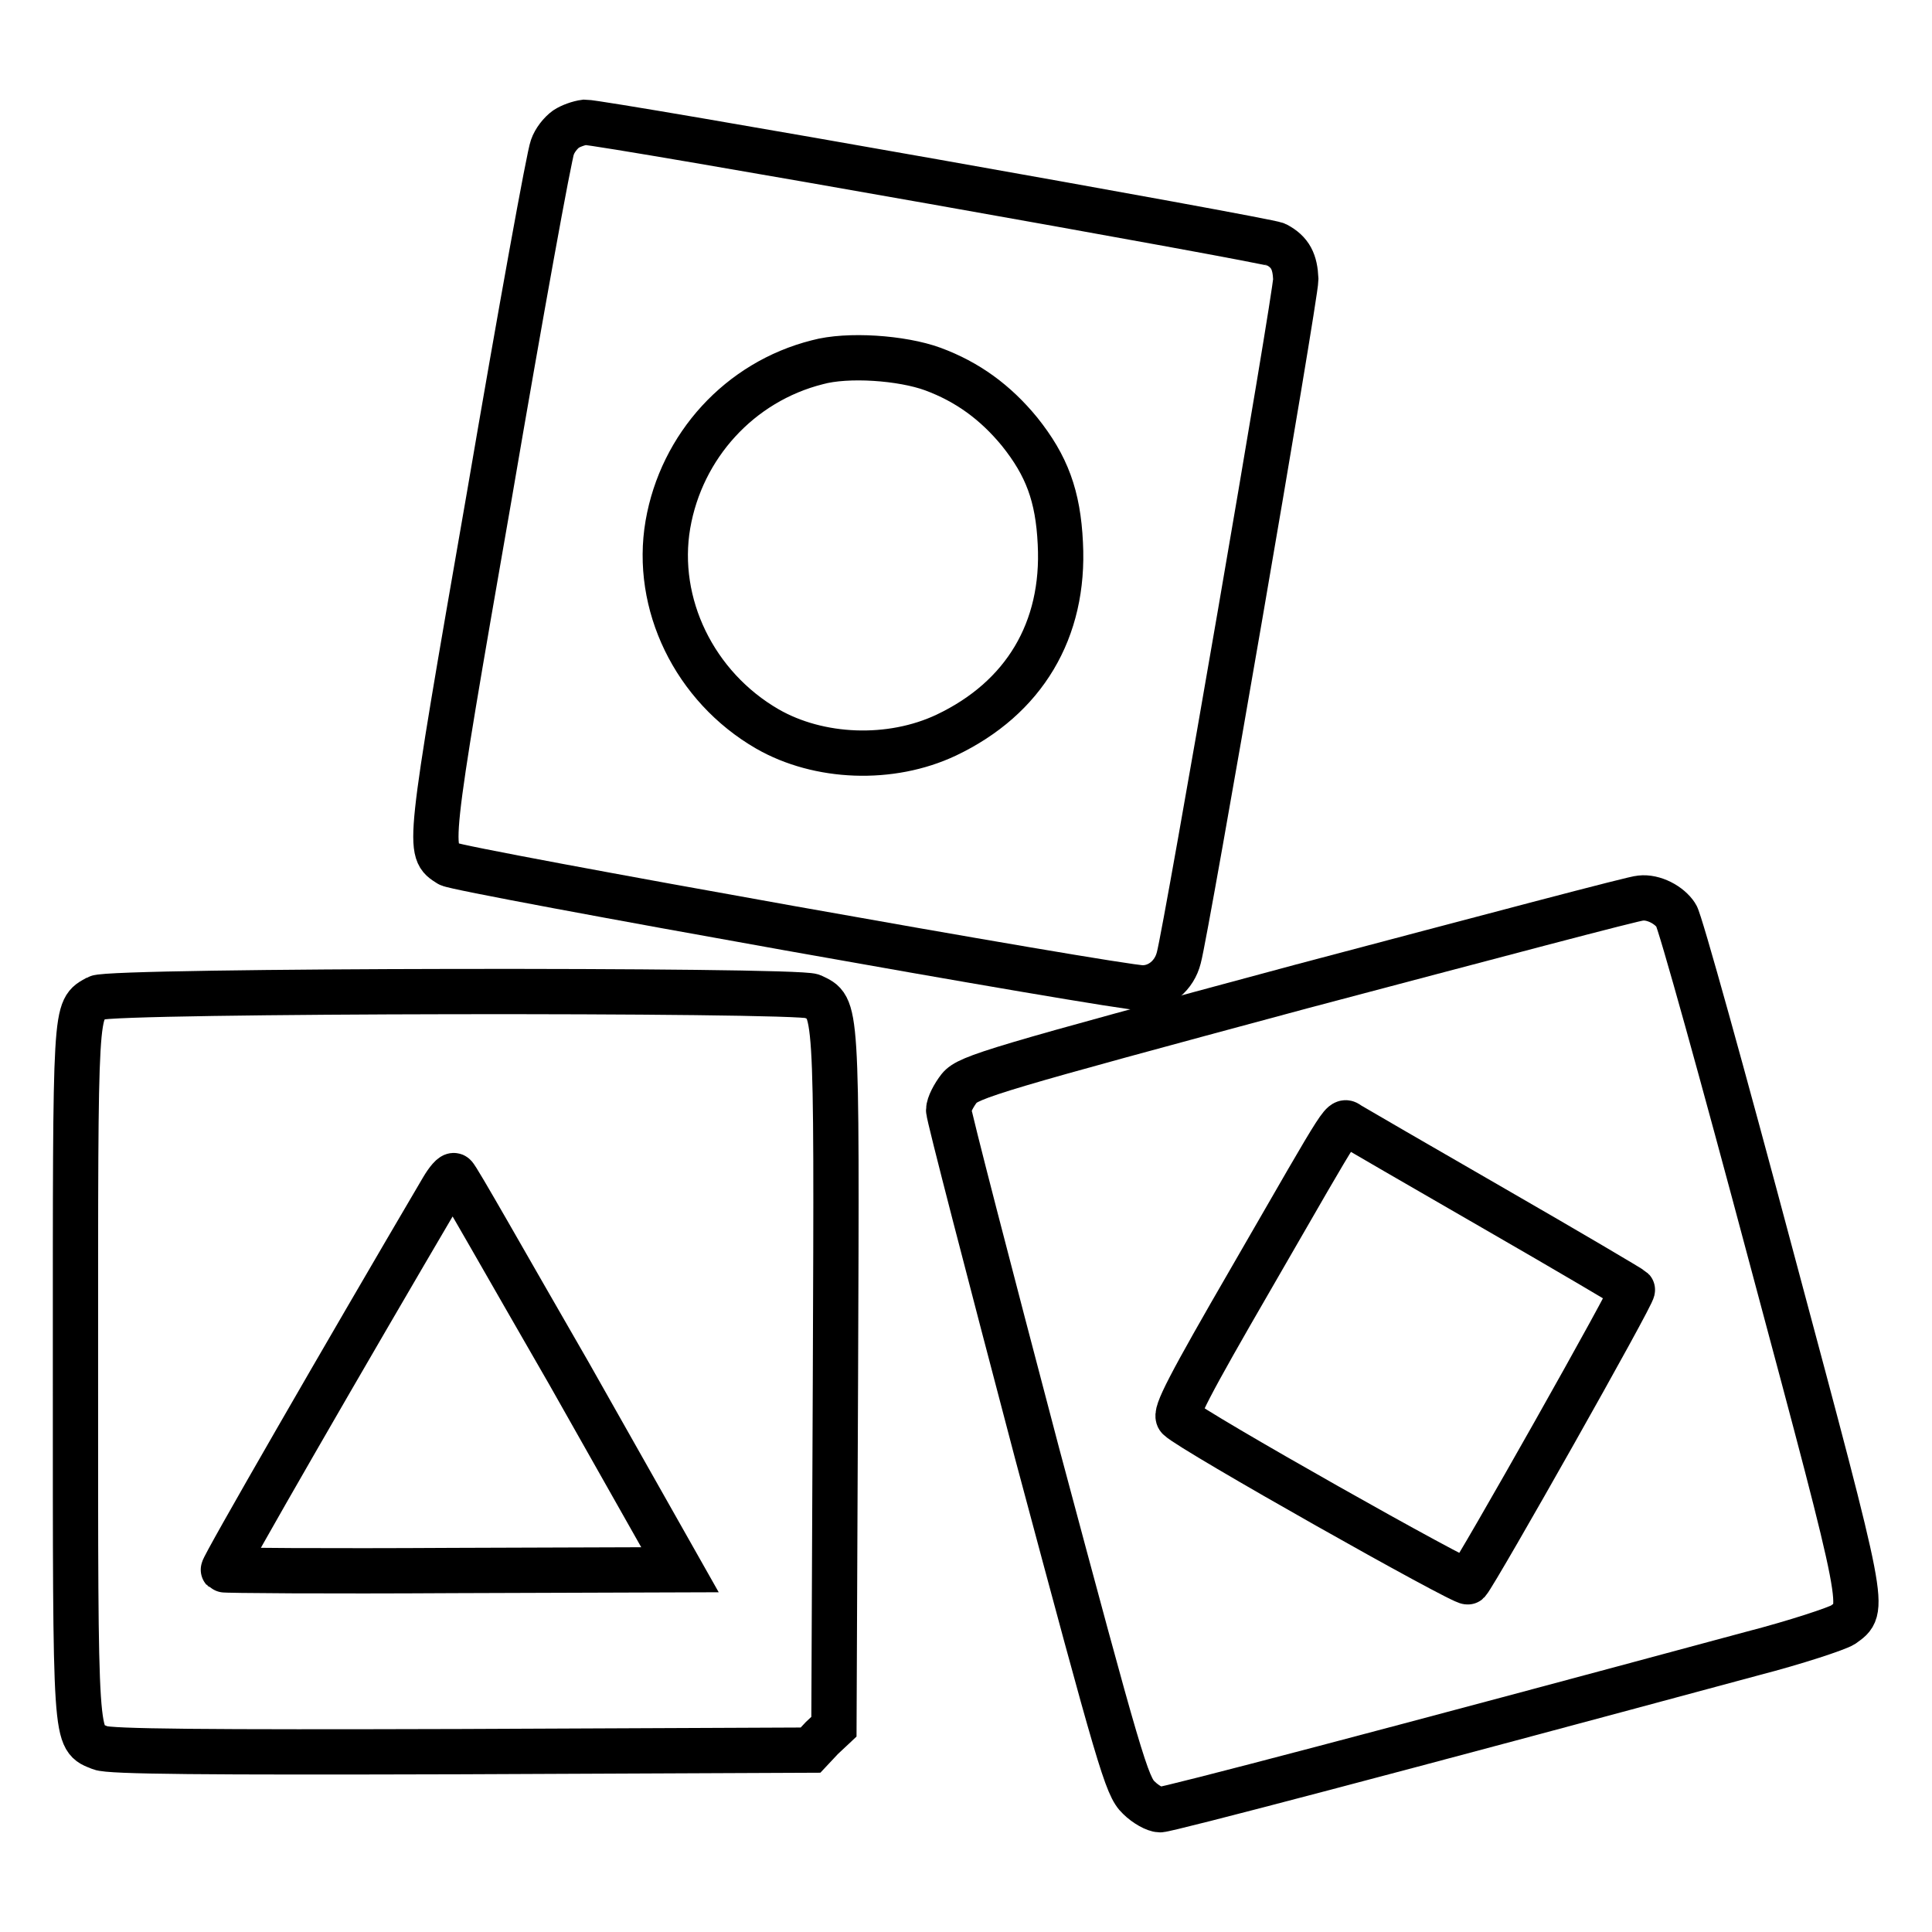
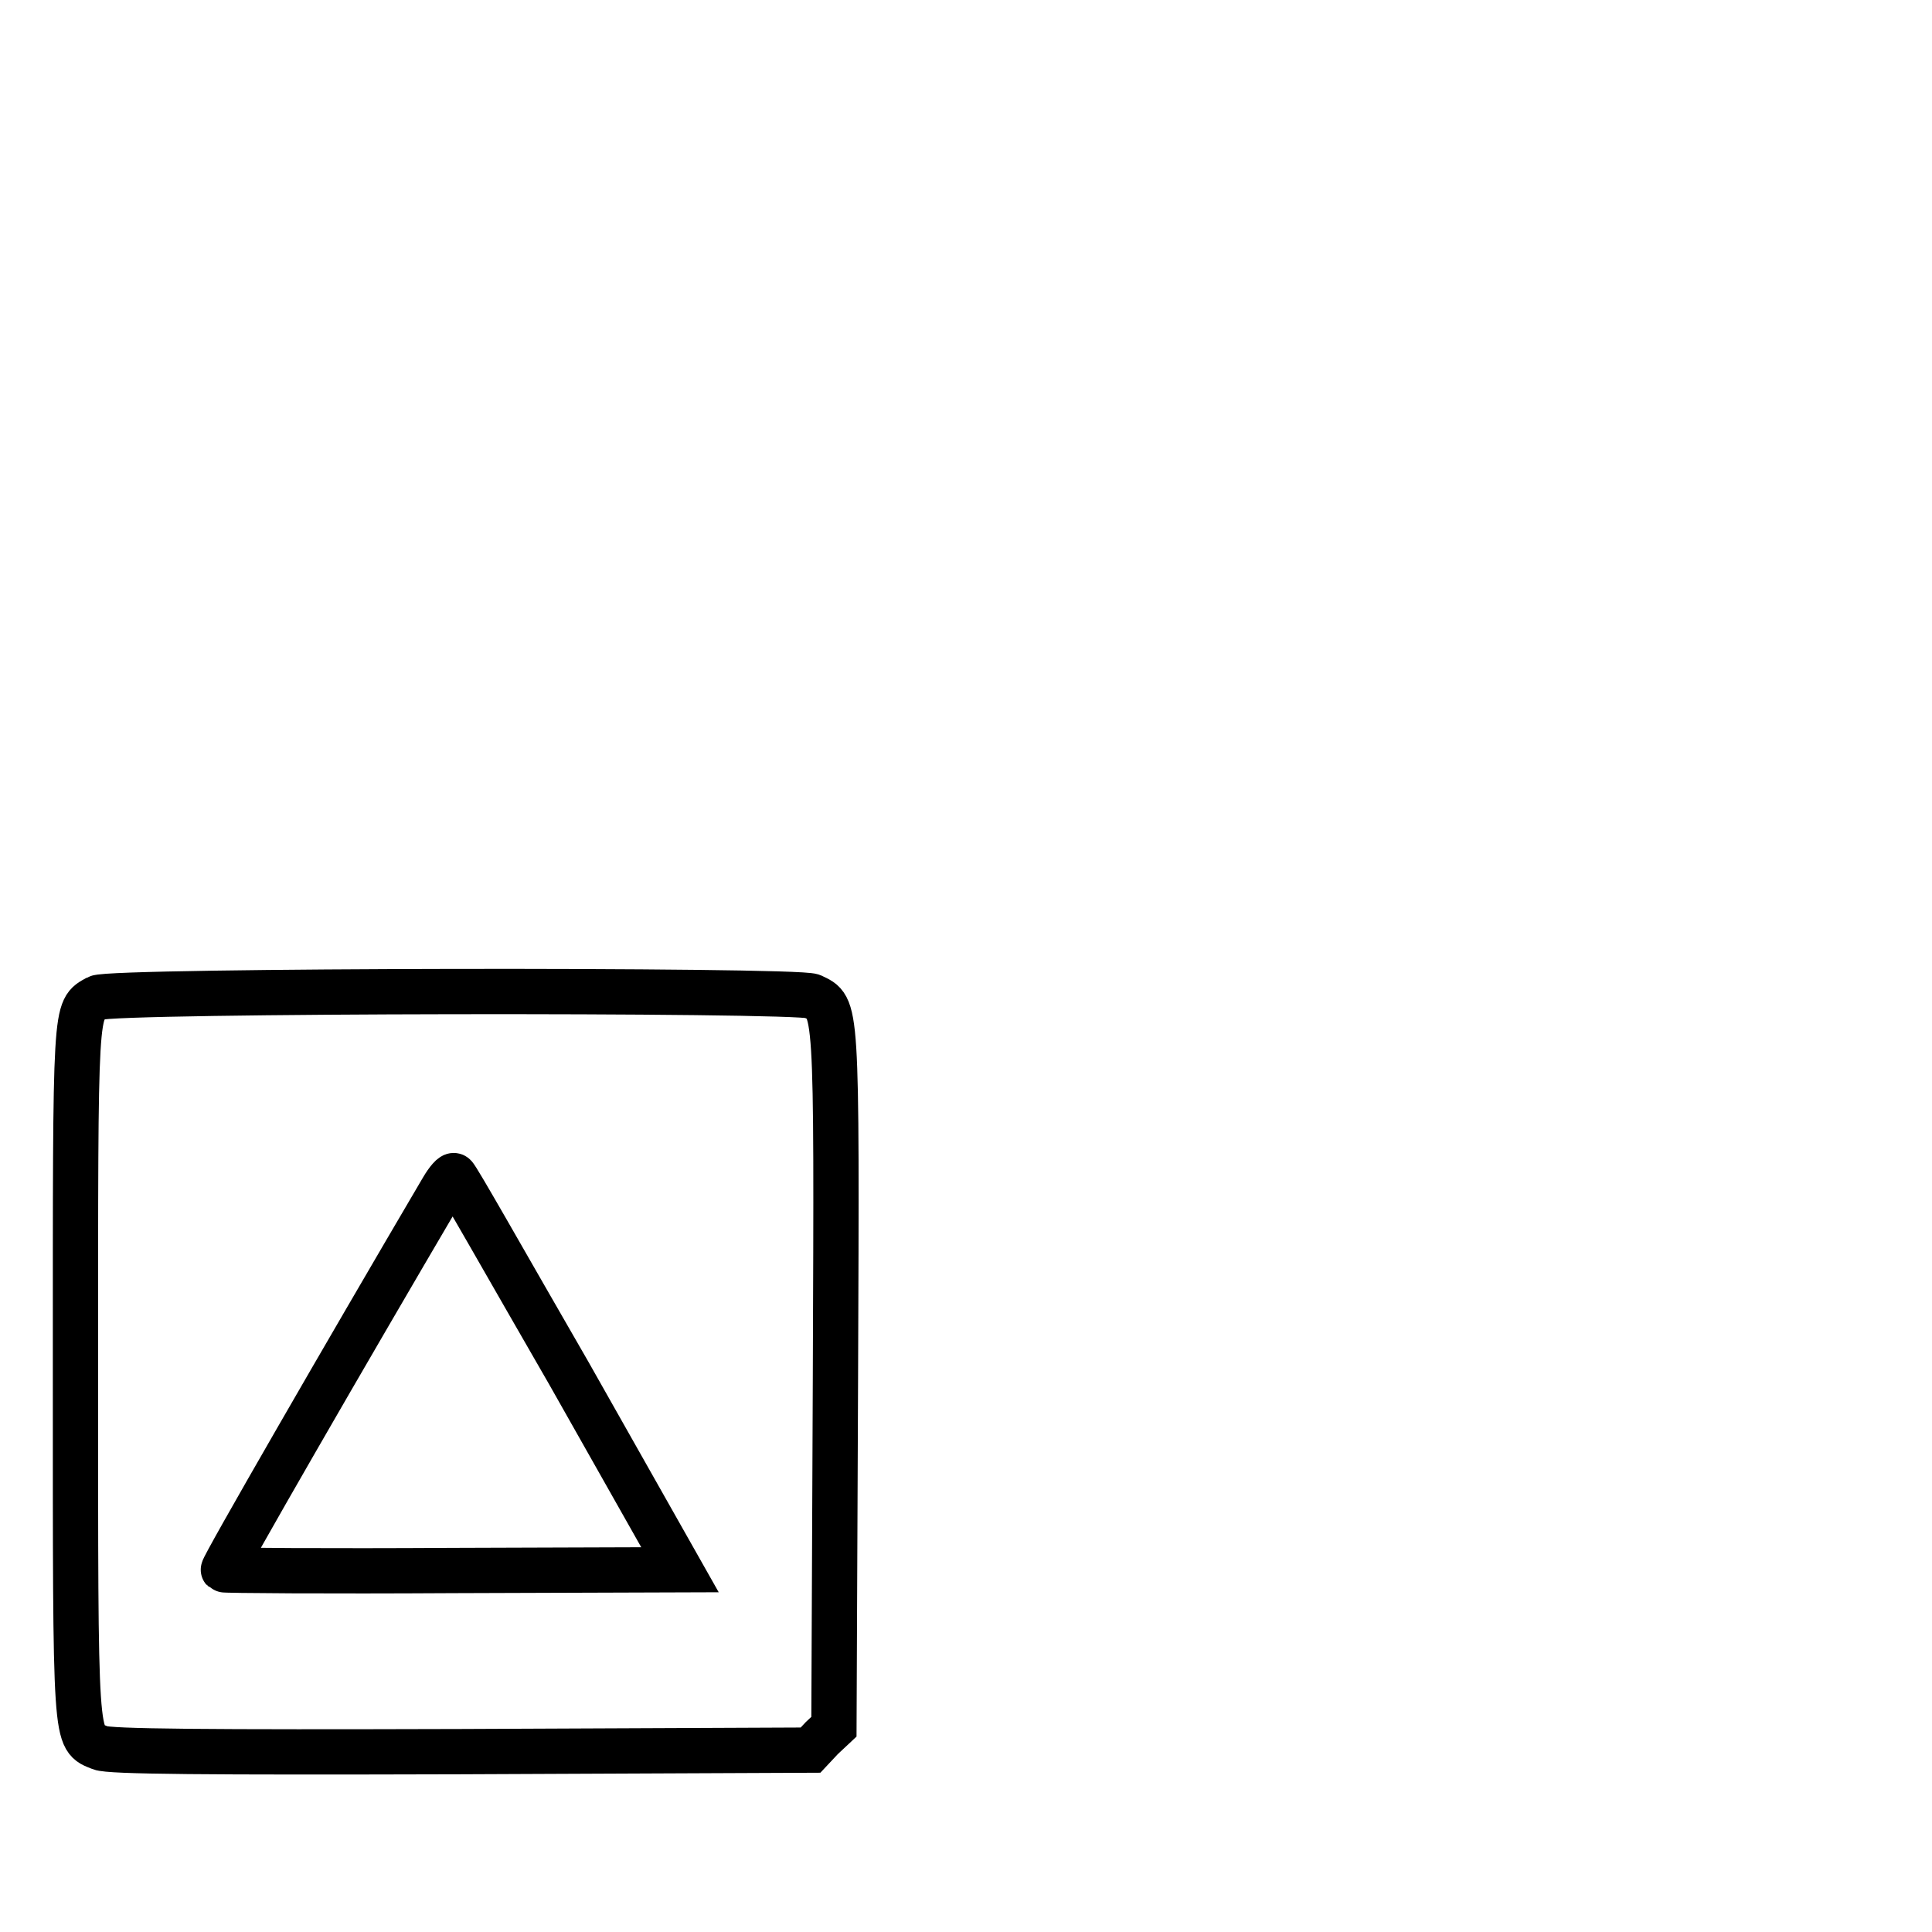
<svg xmlns="http://www.w3.org/2000/svg" version="1.1" x="0px" y="0px" viewBox="0 0 256 256" enable-background="new 0 0 256 256" xml:space="preserve">
  <g>
    <g>
      <g>
-         <path stroke-width="6" fill-opacity="0" stroke="#000000" d="M75,17.1c-0.7,0.5-1.5,1.5-1.8,2.4c-0.4,0.9-4.2,21.8-8.4,46.4c-8.3,47.6-8.1,46.8-5.3,48.6c1.2,0.8,88.6,16.4,91.9,16.4c2.2,0,4.2-1.6,4.8-4c1-3.6,15.5-87.7,15.5-89.9c-0.1-2.3-0.7-3.6-2.6-4.6c-1.2-0.6-89.2-16.2-91.6-16.2C76.7,16.3,75.6,16.7,75,17.1z M123.6,48.9c4.6,1.7,8.3,4.4,11.5,8.3c3.6,4.5,5.1,8.5,5.4,14.8c0.6,11.5-4.8,20.5-15.1,25.4c-7.4,3.5-16.9,3.1-23.7-0.8C92,91,86.7,80,88.5,69.5C90.3,59.1,98,50.6,108.3,48C112.3,46.9,119.5,47.4,123.6,48.9z" />
-         <path stroke-width="6" fill-opacity="0" stroke="#000000" d="M172.5,130.7c-40.5,10.9-44.2,12-45.4,13.5c-0.7,0.9-1.4,2.2-1.4,2.9s5.3,21.1,11.7,45.4c11,41.1,11.9,44.2,13.5,45.7c0.9,0.9,2.2,1.6,2.8,1.6c1,0,30.7-7.8,78.5-20.7c5.8-1.5,11.2-3.3,12-3.8c3-2.2,3.3-1-9.4-48.4c-6.5-24.4-12.2-44.9-12.7-45.6c-0.9-1.4-3-2.5-4.7-2.3C217,118.9,196.7,124.3,172.5,130.7z M197.9,160.1c9.9,5.7,18.2,10.6,18.4,10.8c0.3,0.3-20.6,37.3-21.8,38.7c-0.4,0.4-36.6-20-38.3-21.7c-0.6-0.5,1.3-4.2,9.7-18.7c13.1-22.7,11.8-20.7,13-20.1C179.4,149.4,188,154.4,197.9,160.1z" />
        <path stroke-width="6" fill-opacity="0" stroke="#000000" d="M12.9,132.2c-3,1.7-2.9,0.2-2.9,49.5c0,50.2-0.1,48.5,3.3,49.9c1.2,0.5,13.8,0.6,47.8,0.5l46.3-0.2l1.5-1.6l1.6-1.5l0.2-46.2c0.2-50.4,0.2-49-3.1-50.6C105.4,131.1,14.8,131.2,12.9,132.2z M75.4,182l14.7,26L60,208.1c-16.6,0.1-30.3,0-30.4-0.1c-0.2-0.2,16.3-28.8,29-50.4c0.7-1.2,1.4-2,1.6-1.8C60.5,155.9,67.2,167.8,75.4,182z" />
      </g>
    </g>
  </g>
</svg>